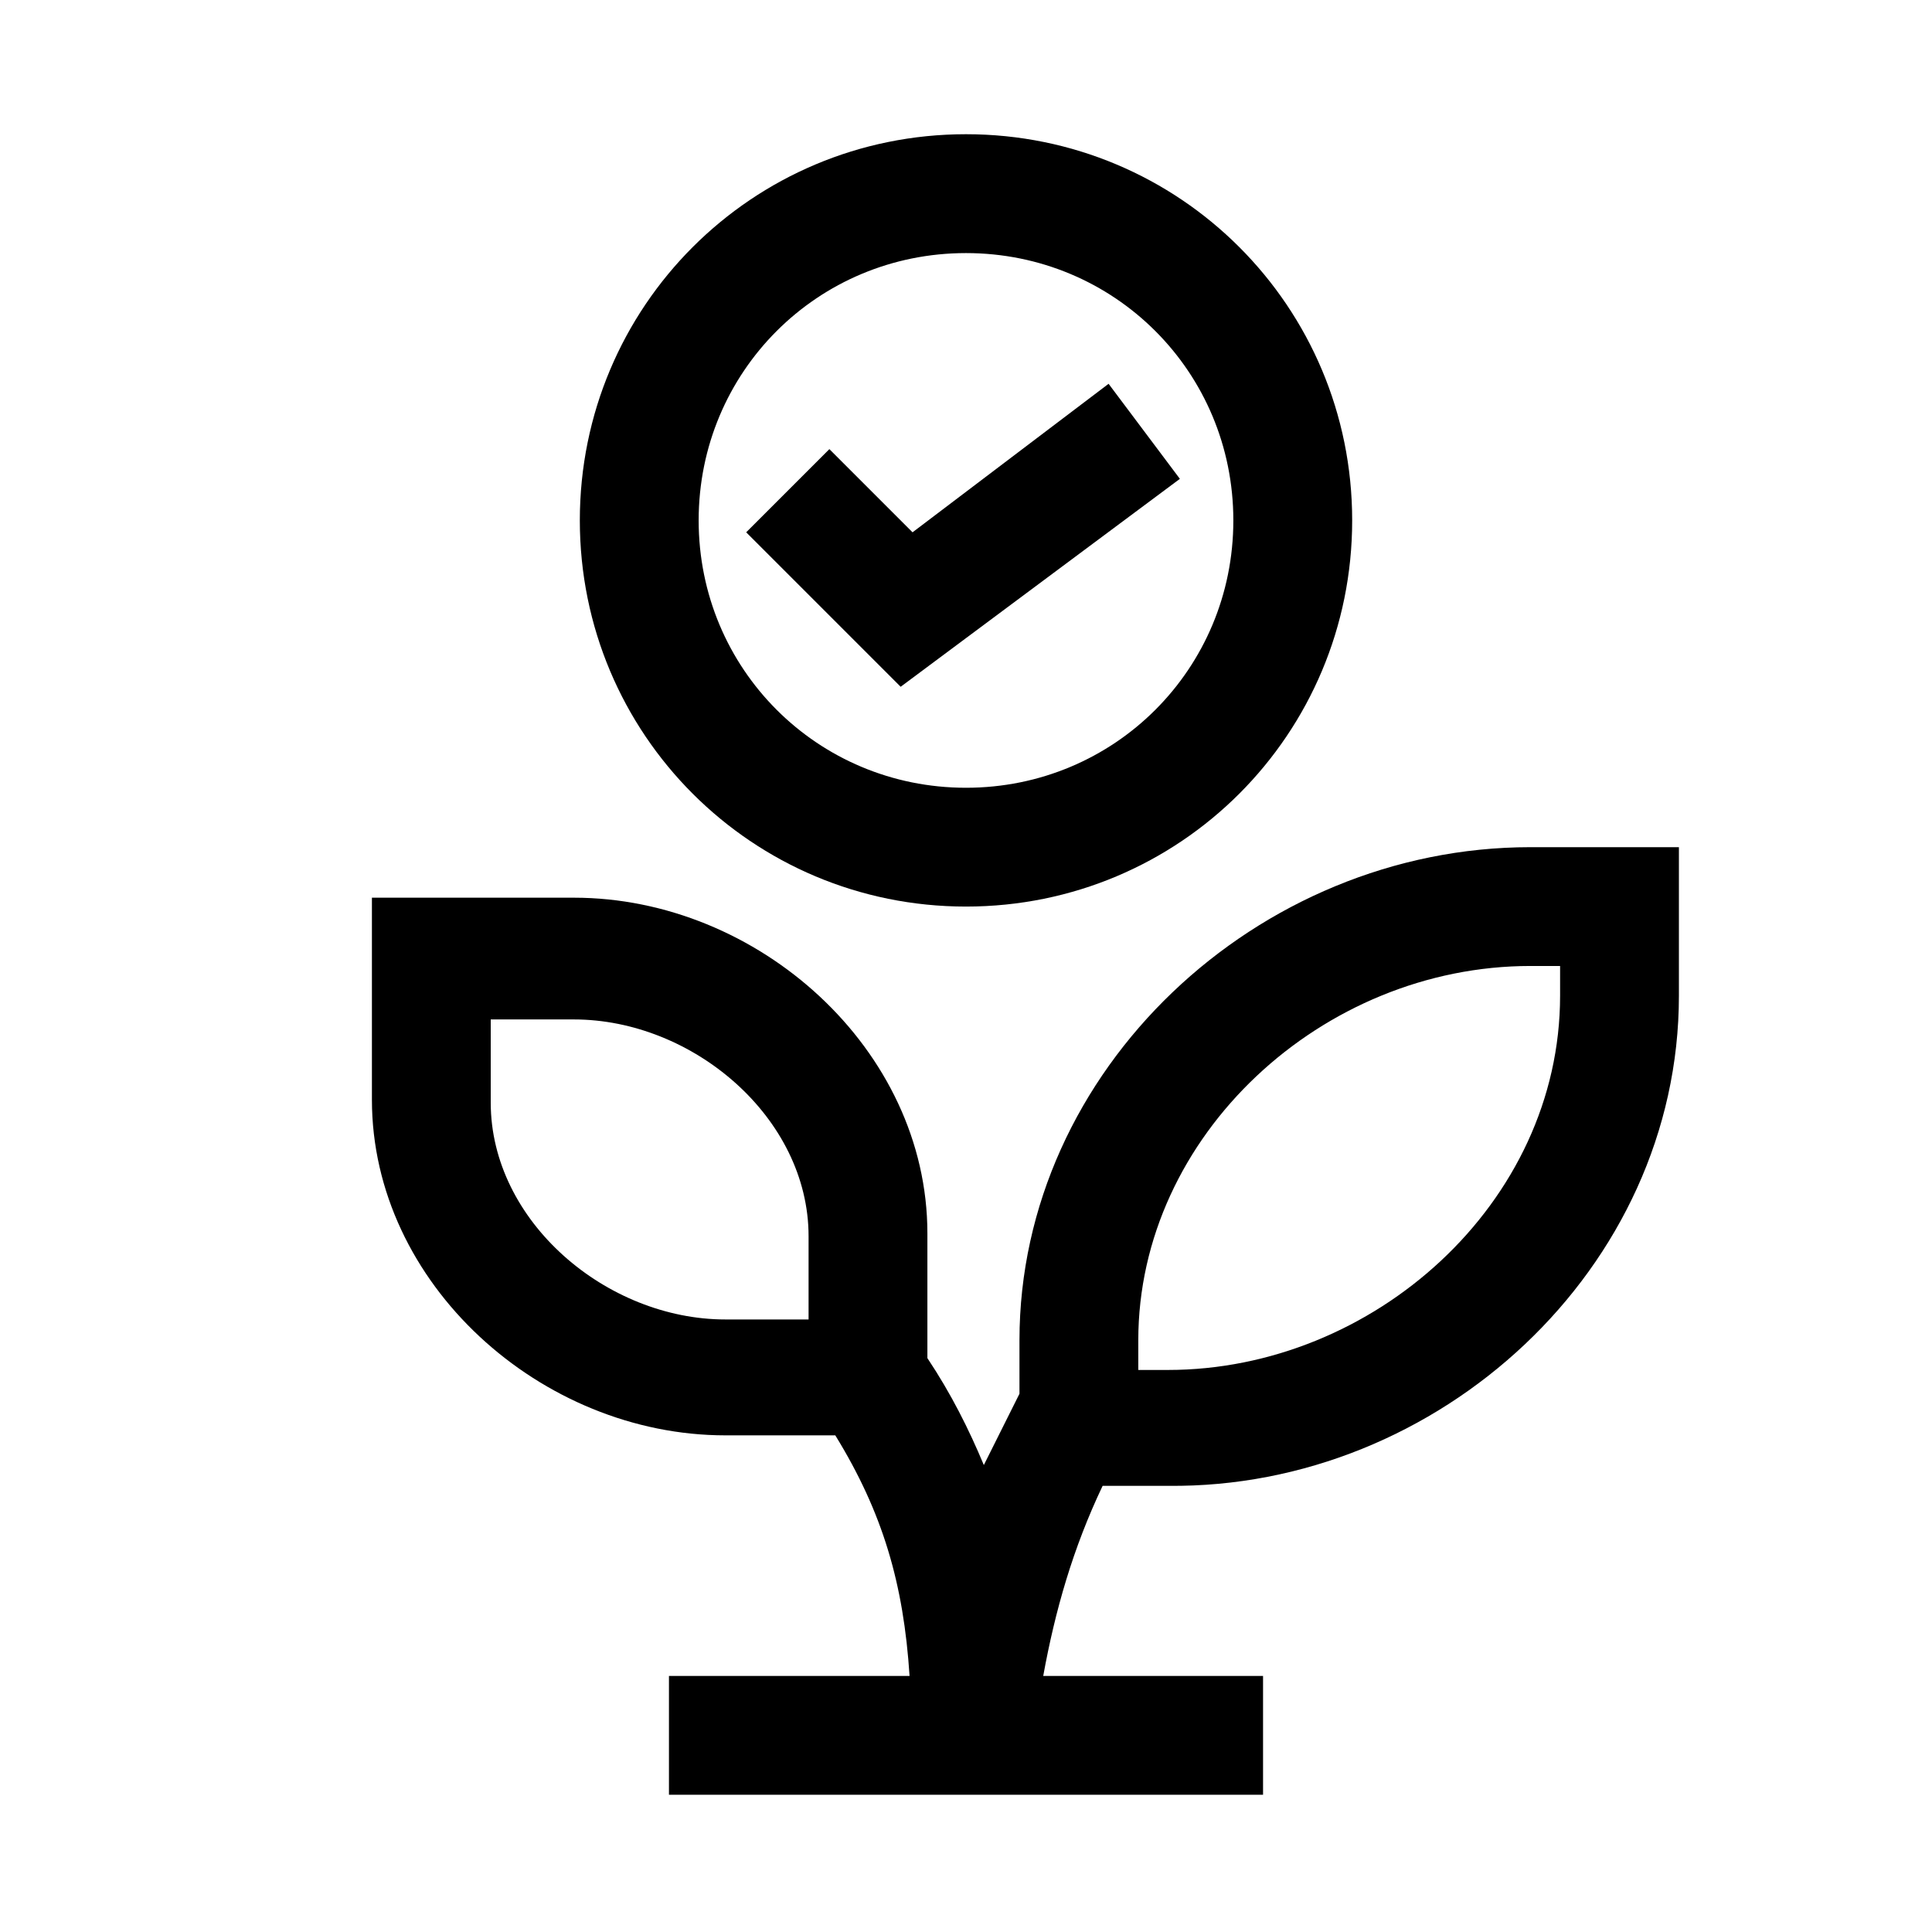
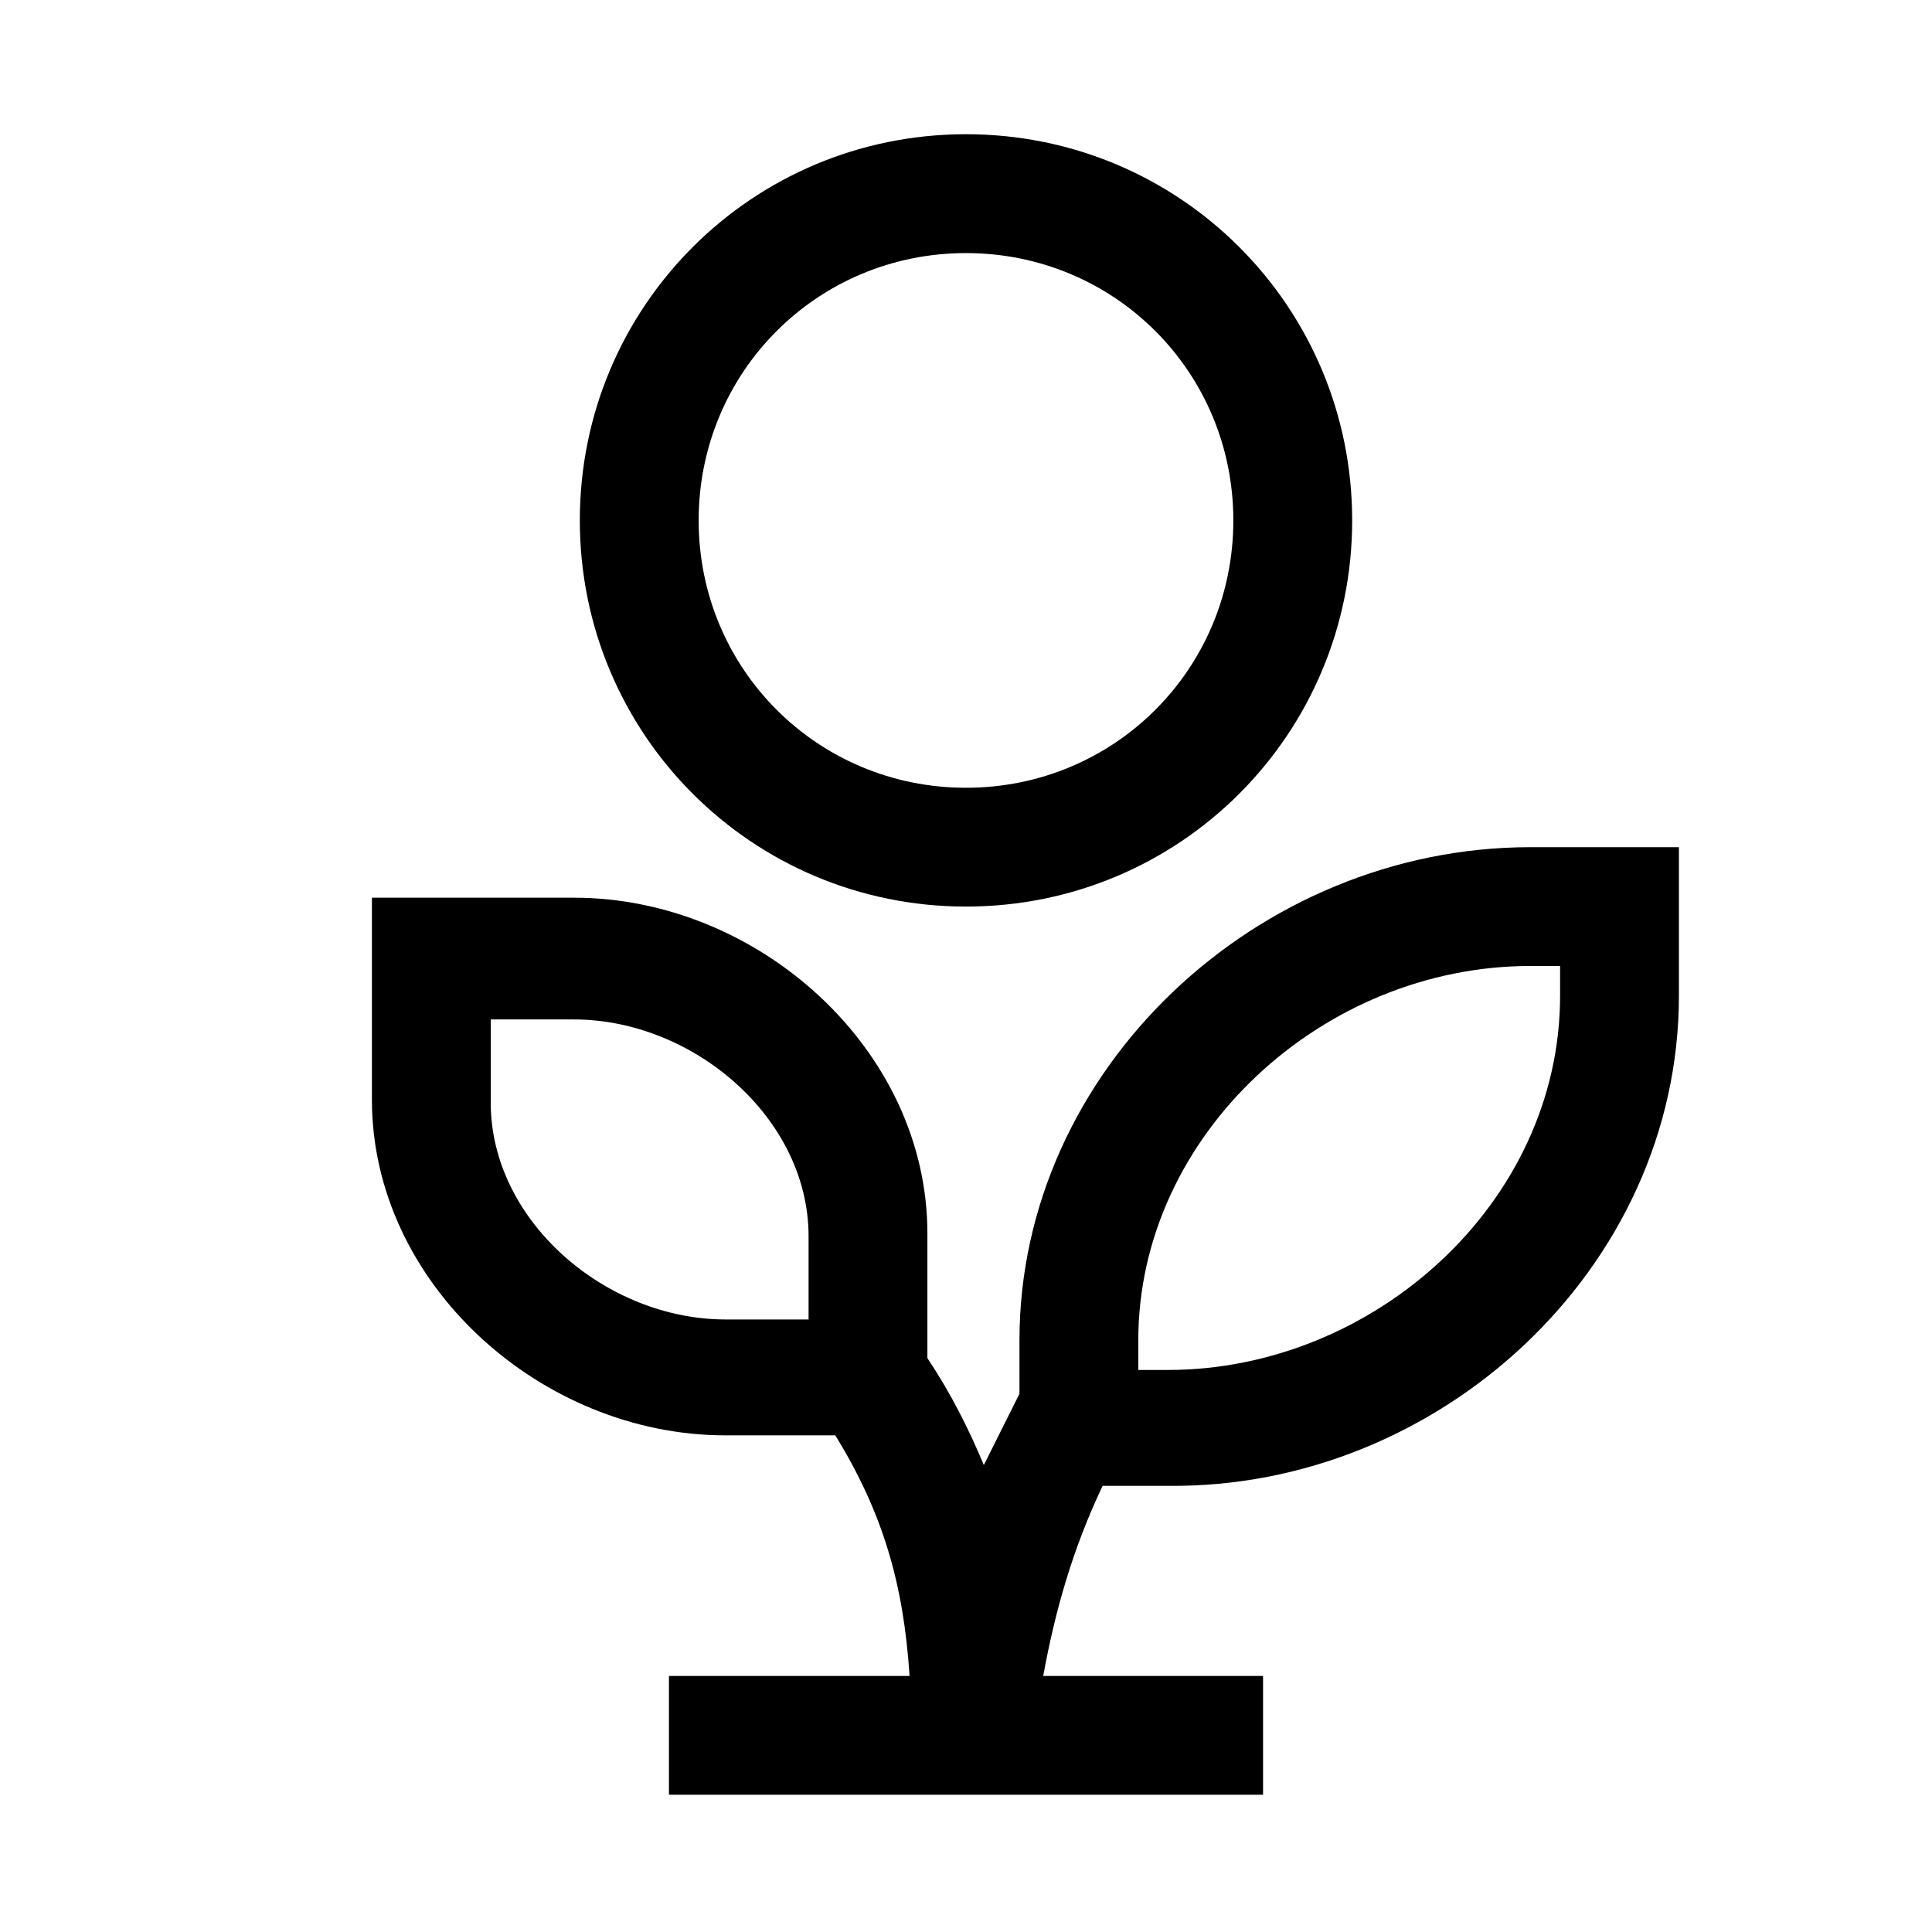
<svg xmlns="http://www.w3.org/2000/svg" fill="#000000" width="800px" height="800px" version="1.1" viewBox="144 144 512 512">
  <g>
    <path d="m400 384.25c56.68 0 102.34-45.656 102.34-102.34 0-56.68-45.66-102.34-102.34-102.34-56.68 0-102.34 45.656-102.34 102.34 0 56.68 45.656 102.34 102.34 102.34zm0-173.18c39.359 0 70.848 31.488 70.848 70.848s-31.488 70.848-70.848 70.848-70.848-31.488-70.848-70.848c-0.004-39.359 31.484-70.848 70.848-70.848z" />
-     <path d="m456.68 270.9-18.891-25.191-51.957 39.359-22.039-22.043-22.043 22.043 40.934 40.934z" />
    <path d="m549.57 368.51c-72.422 0-135.4 59.039-135.4 130.68v14.168c-3.148 6.297-6.297 12.594-9.445 18.895-3.938-9.445-8.66-18.895-14.957-28.34v-33.062c0-48.805-44.871-88.953-93.676-88.953h-53.531v53.531c0 48.805 44.871 88.953 93.676 88.953h29.125c12.594 20.469 18.105 39.359 19.68 63.762h-63.762v31.488h157.44v-31.488h-58.254c3.148-17.32 7.871-33.852 15.742-50.383h17.32c71.637 0.789 135.4-57.465 135.4-129.89v-39.359zm-191.29 125.16h-22.043c-31.488 0-62.188-25.977-62.188-57.465v-22.043h22.043c31.488 0 62.188 25.977 62.188 57.465zm199.16-85.805c0 55.105-49.594 99.188-103.91 99.188h-7.871v-7.871c0-54.32 48.805-99.188 103.91-99.188h7.871z" />
  </g>
</svg>